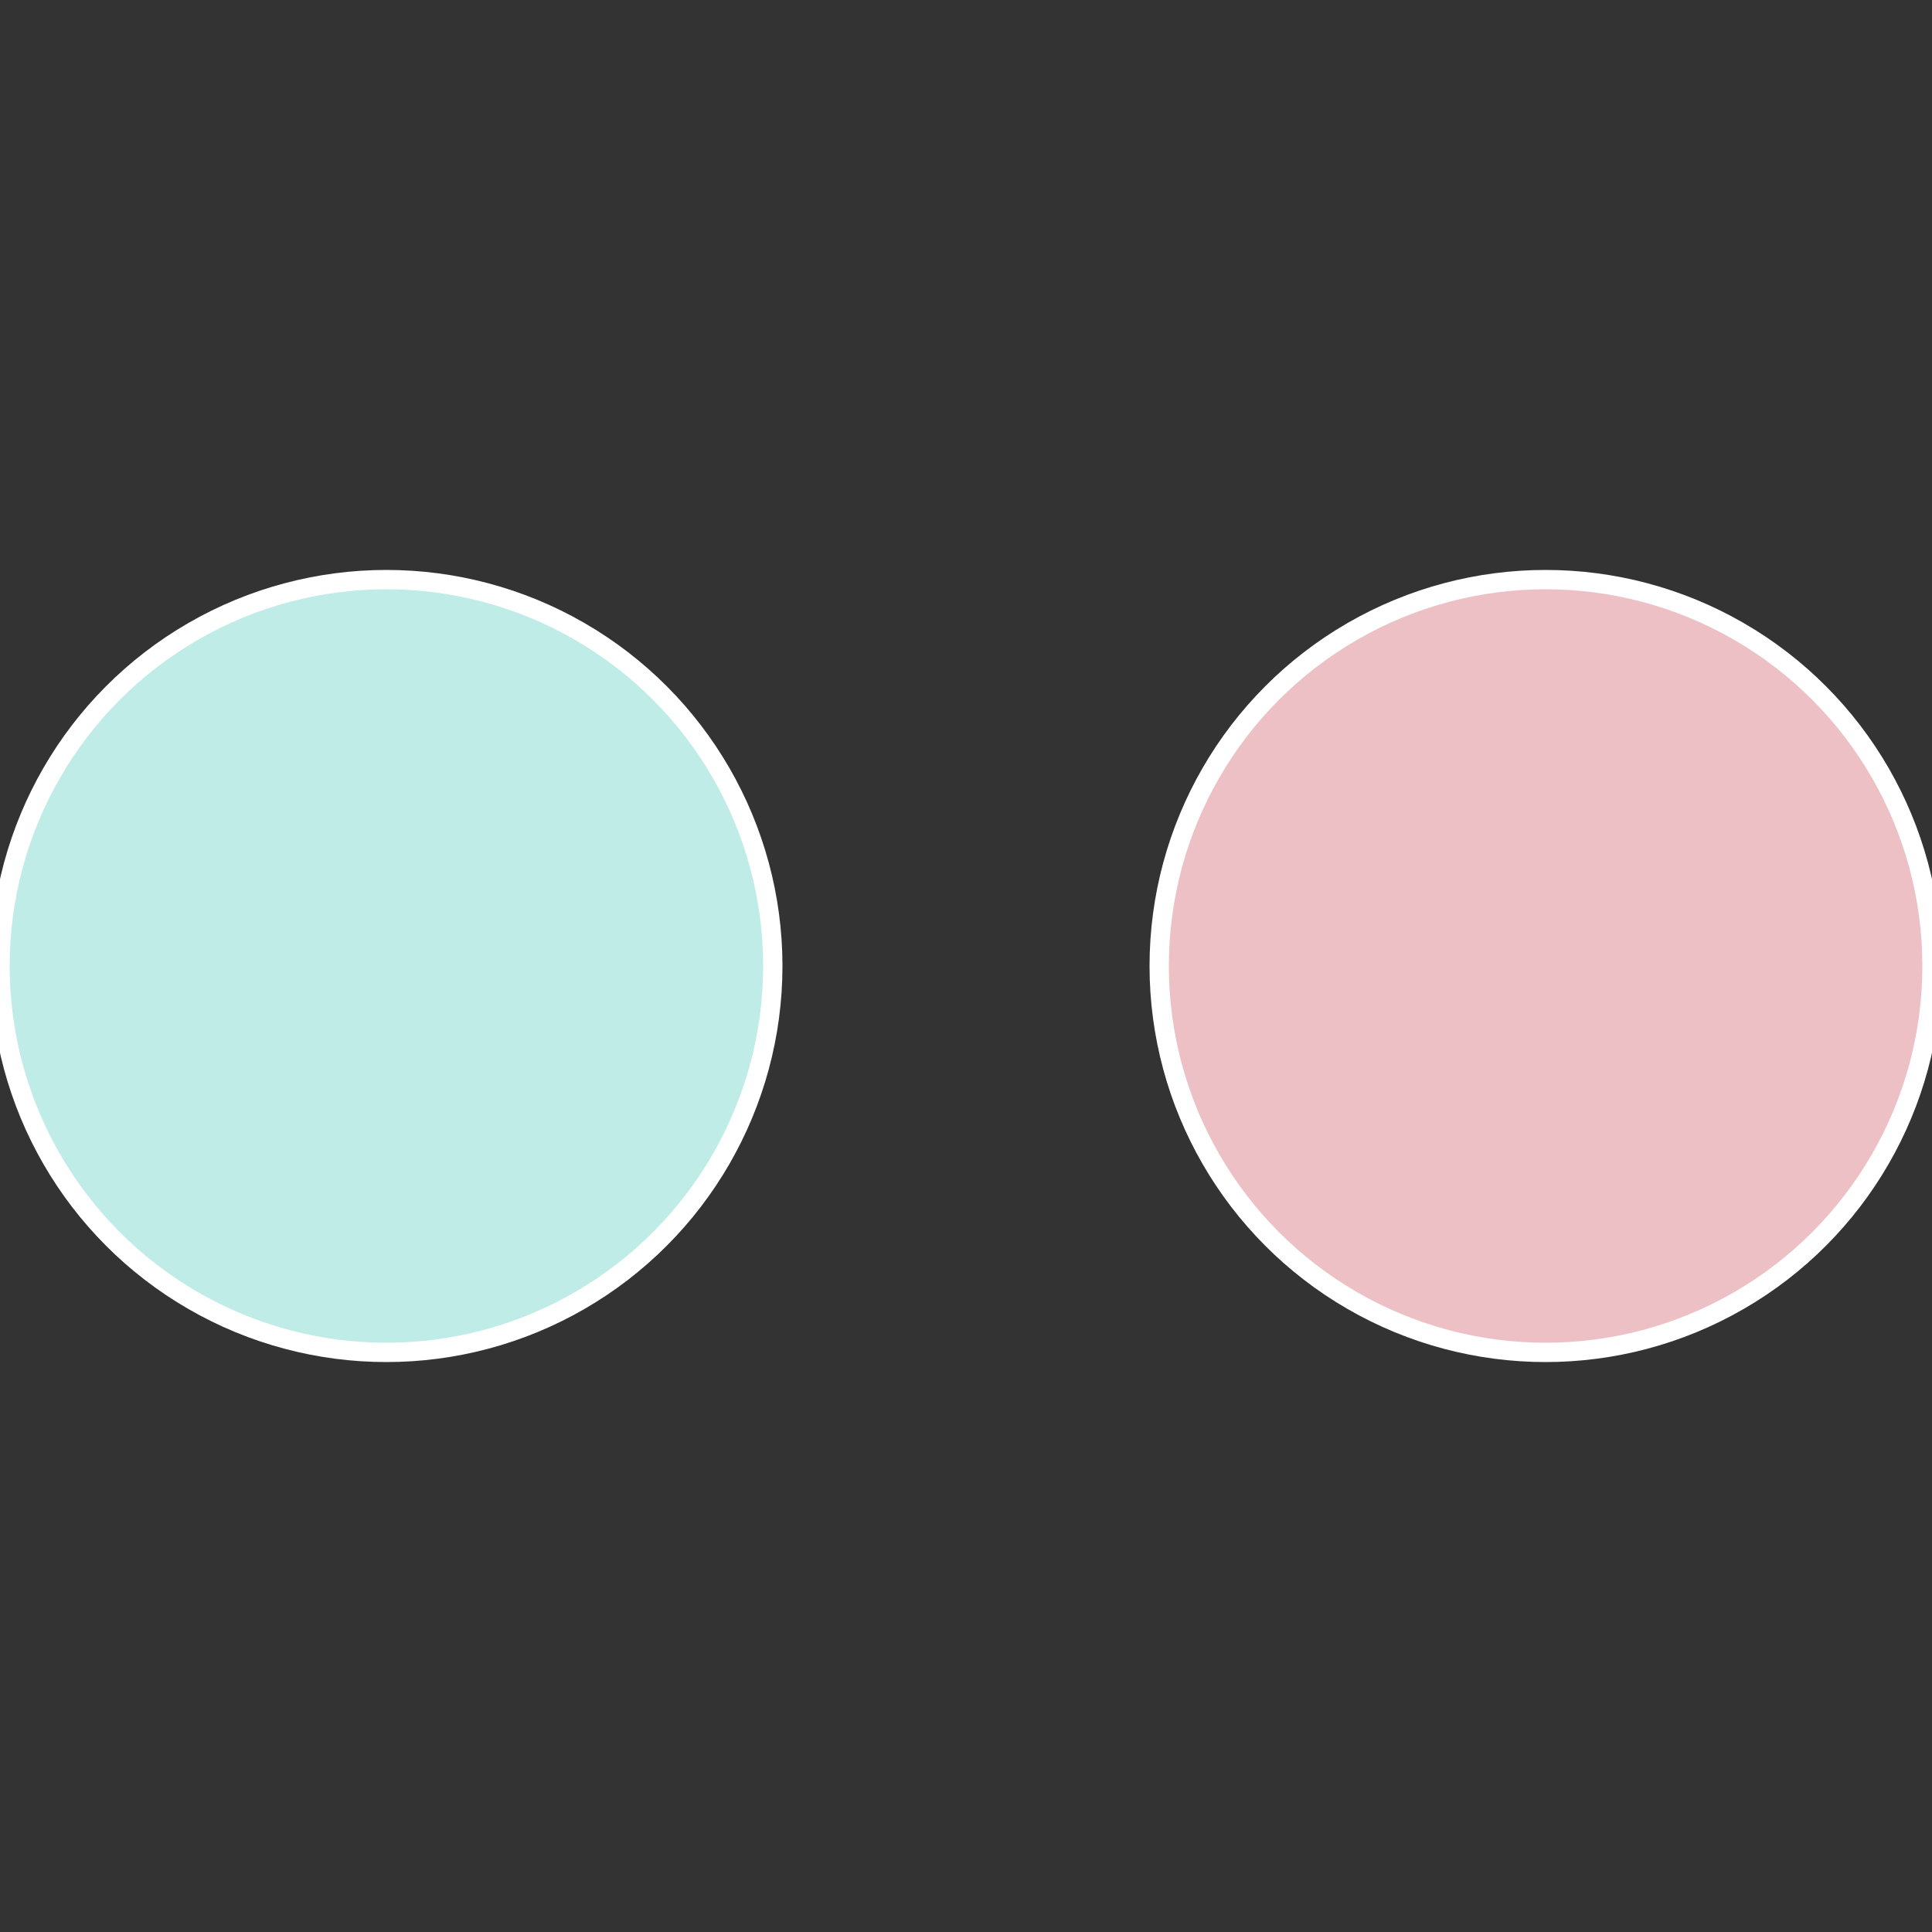
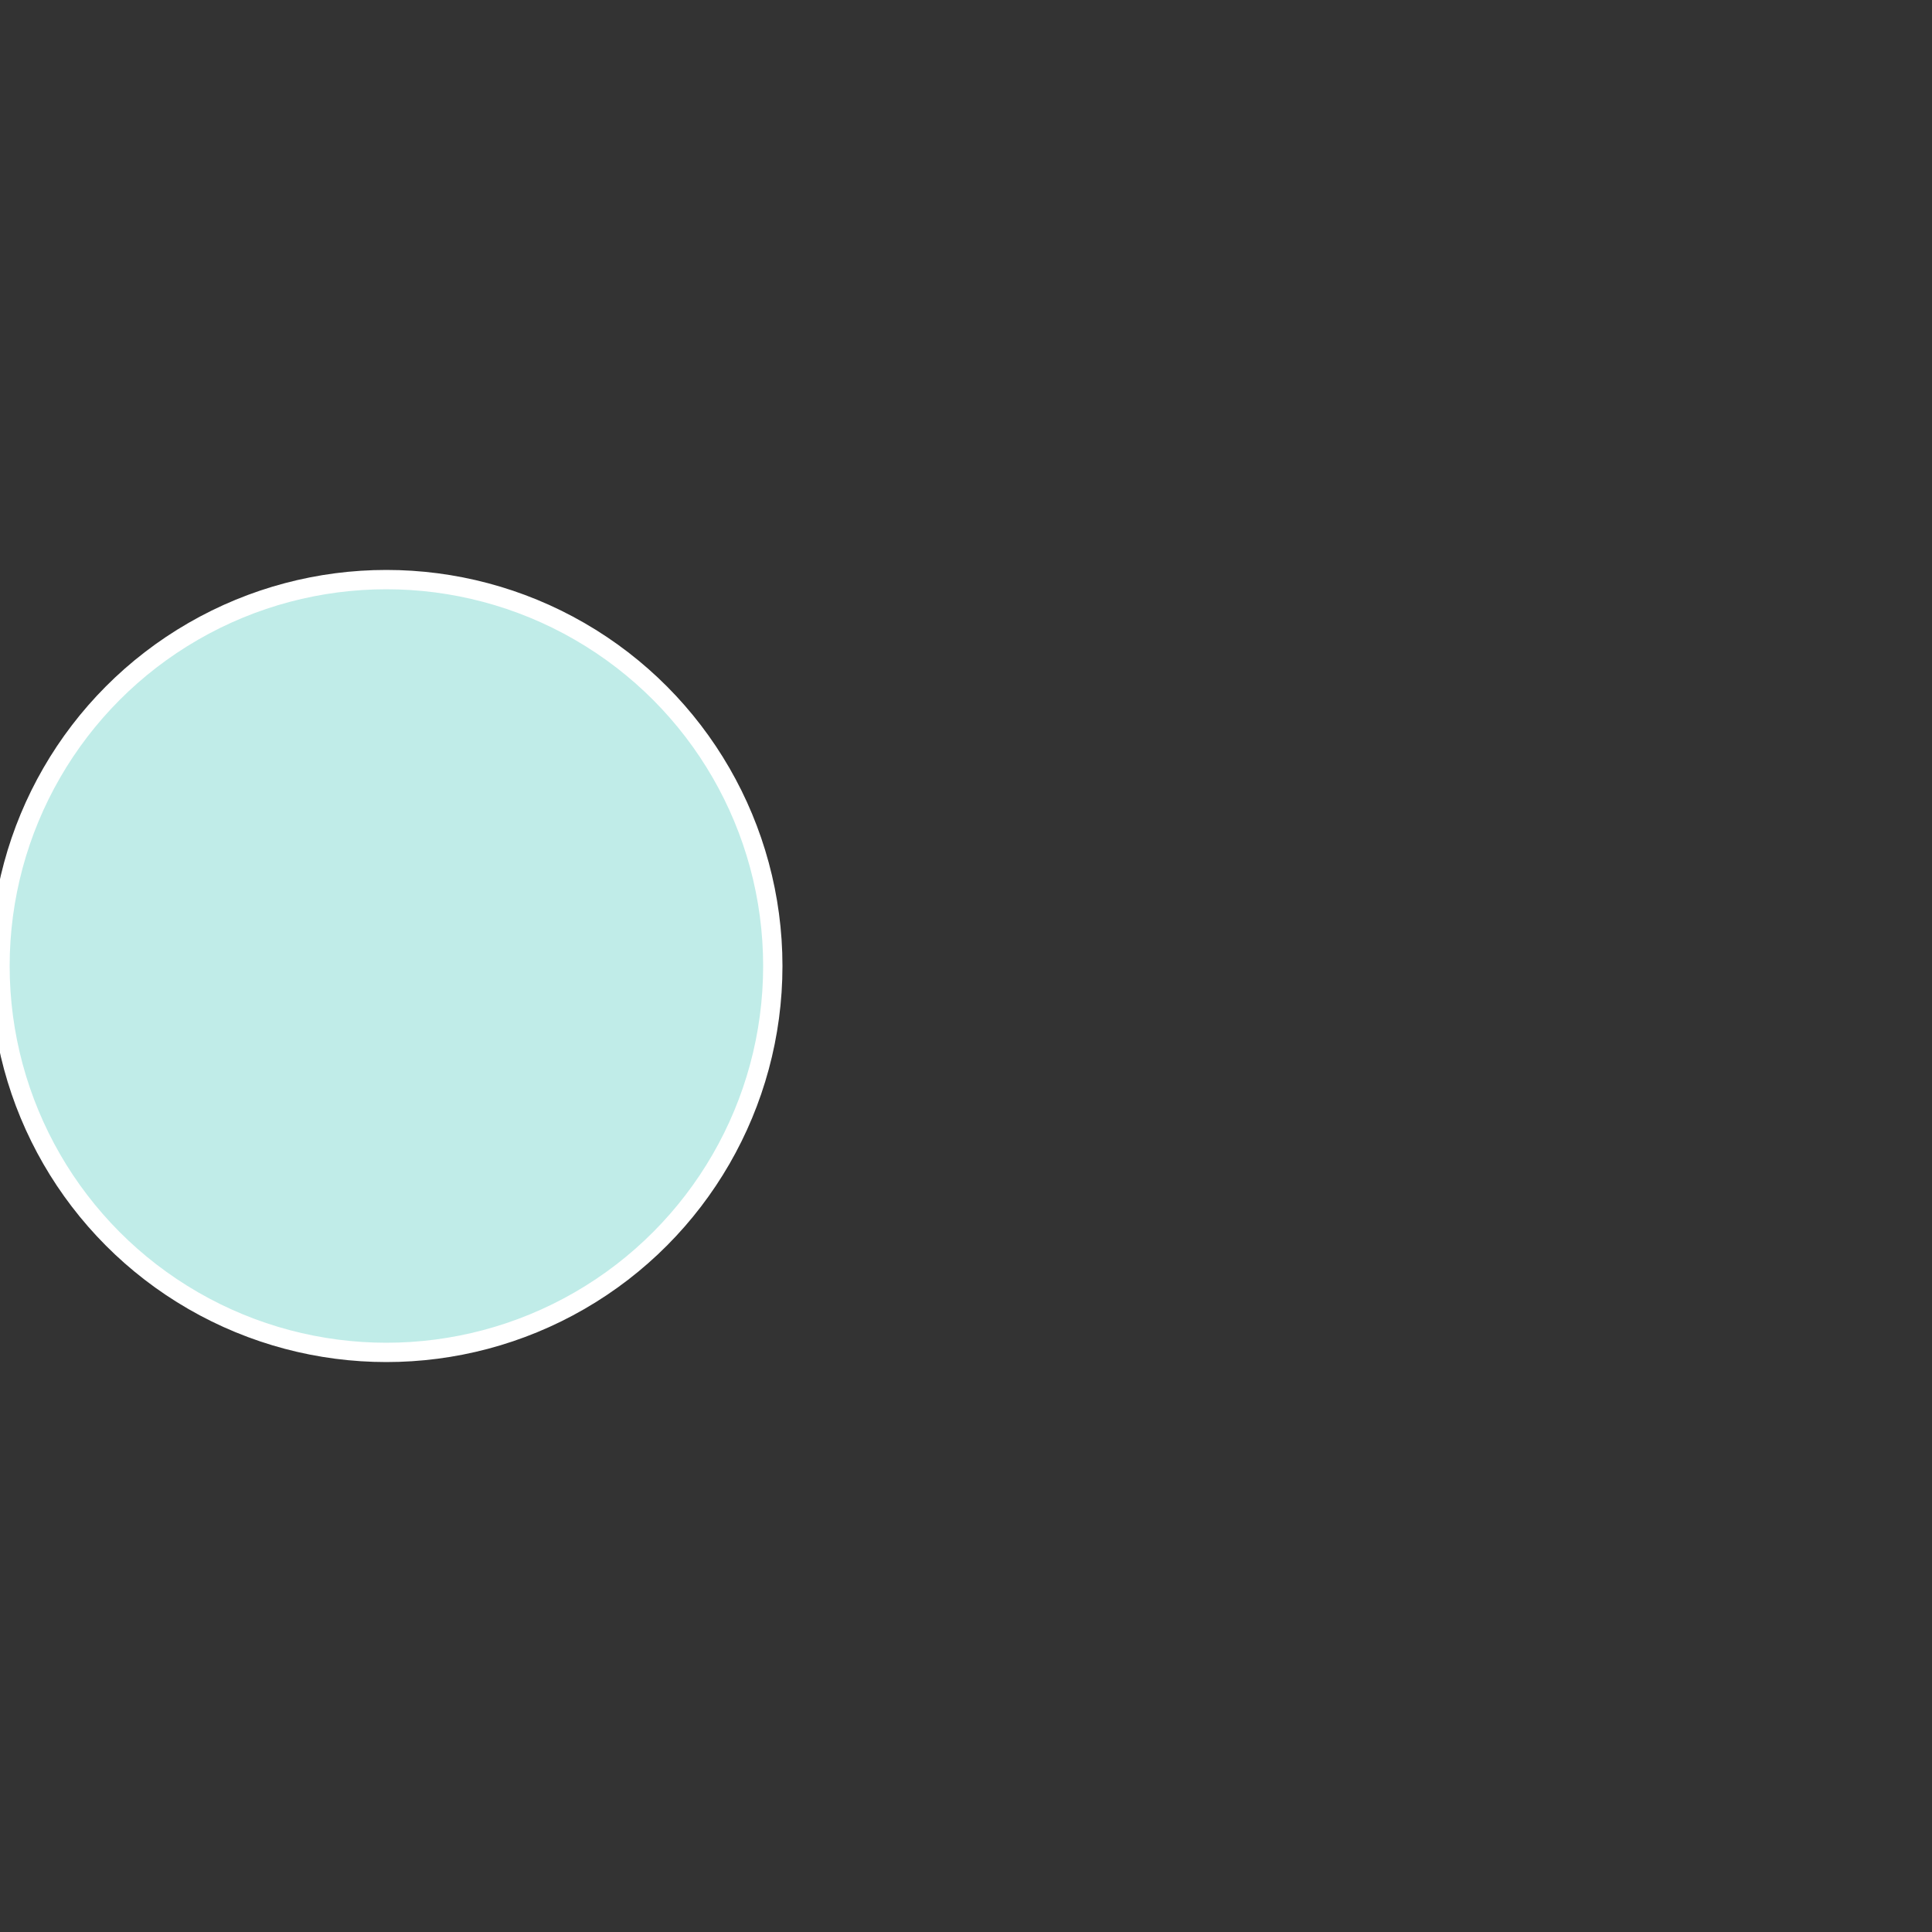
<svg xmlns="http://www.w3.org/2000/svg" width="500" height="500" viewBox="-1 -1 2 2">
  <rect x="-1" y="-1" width="2" height="2" fill="#333333" stroke="none" />
-   <circle cx="0.6" cy="0" r="0.4" fill="#ecc0c4" stroke="#fff" stroke-width="1%" />
  <circle cx="-0.6" cy="7.3478807948841E-17" r="0.4" fill="#c0ece8" stroke="#fff" stroke-width="1%" />
</svg>